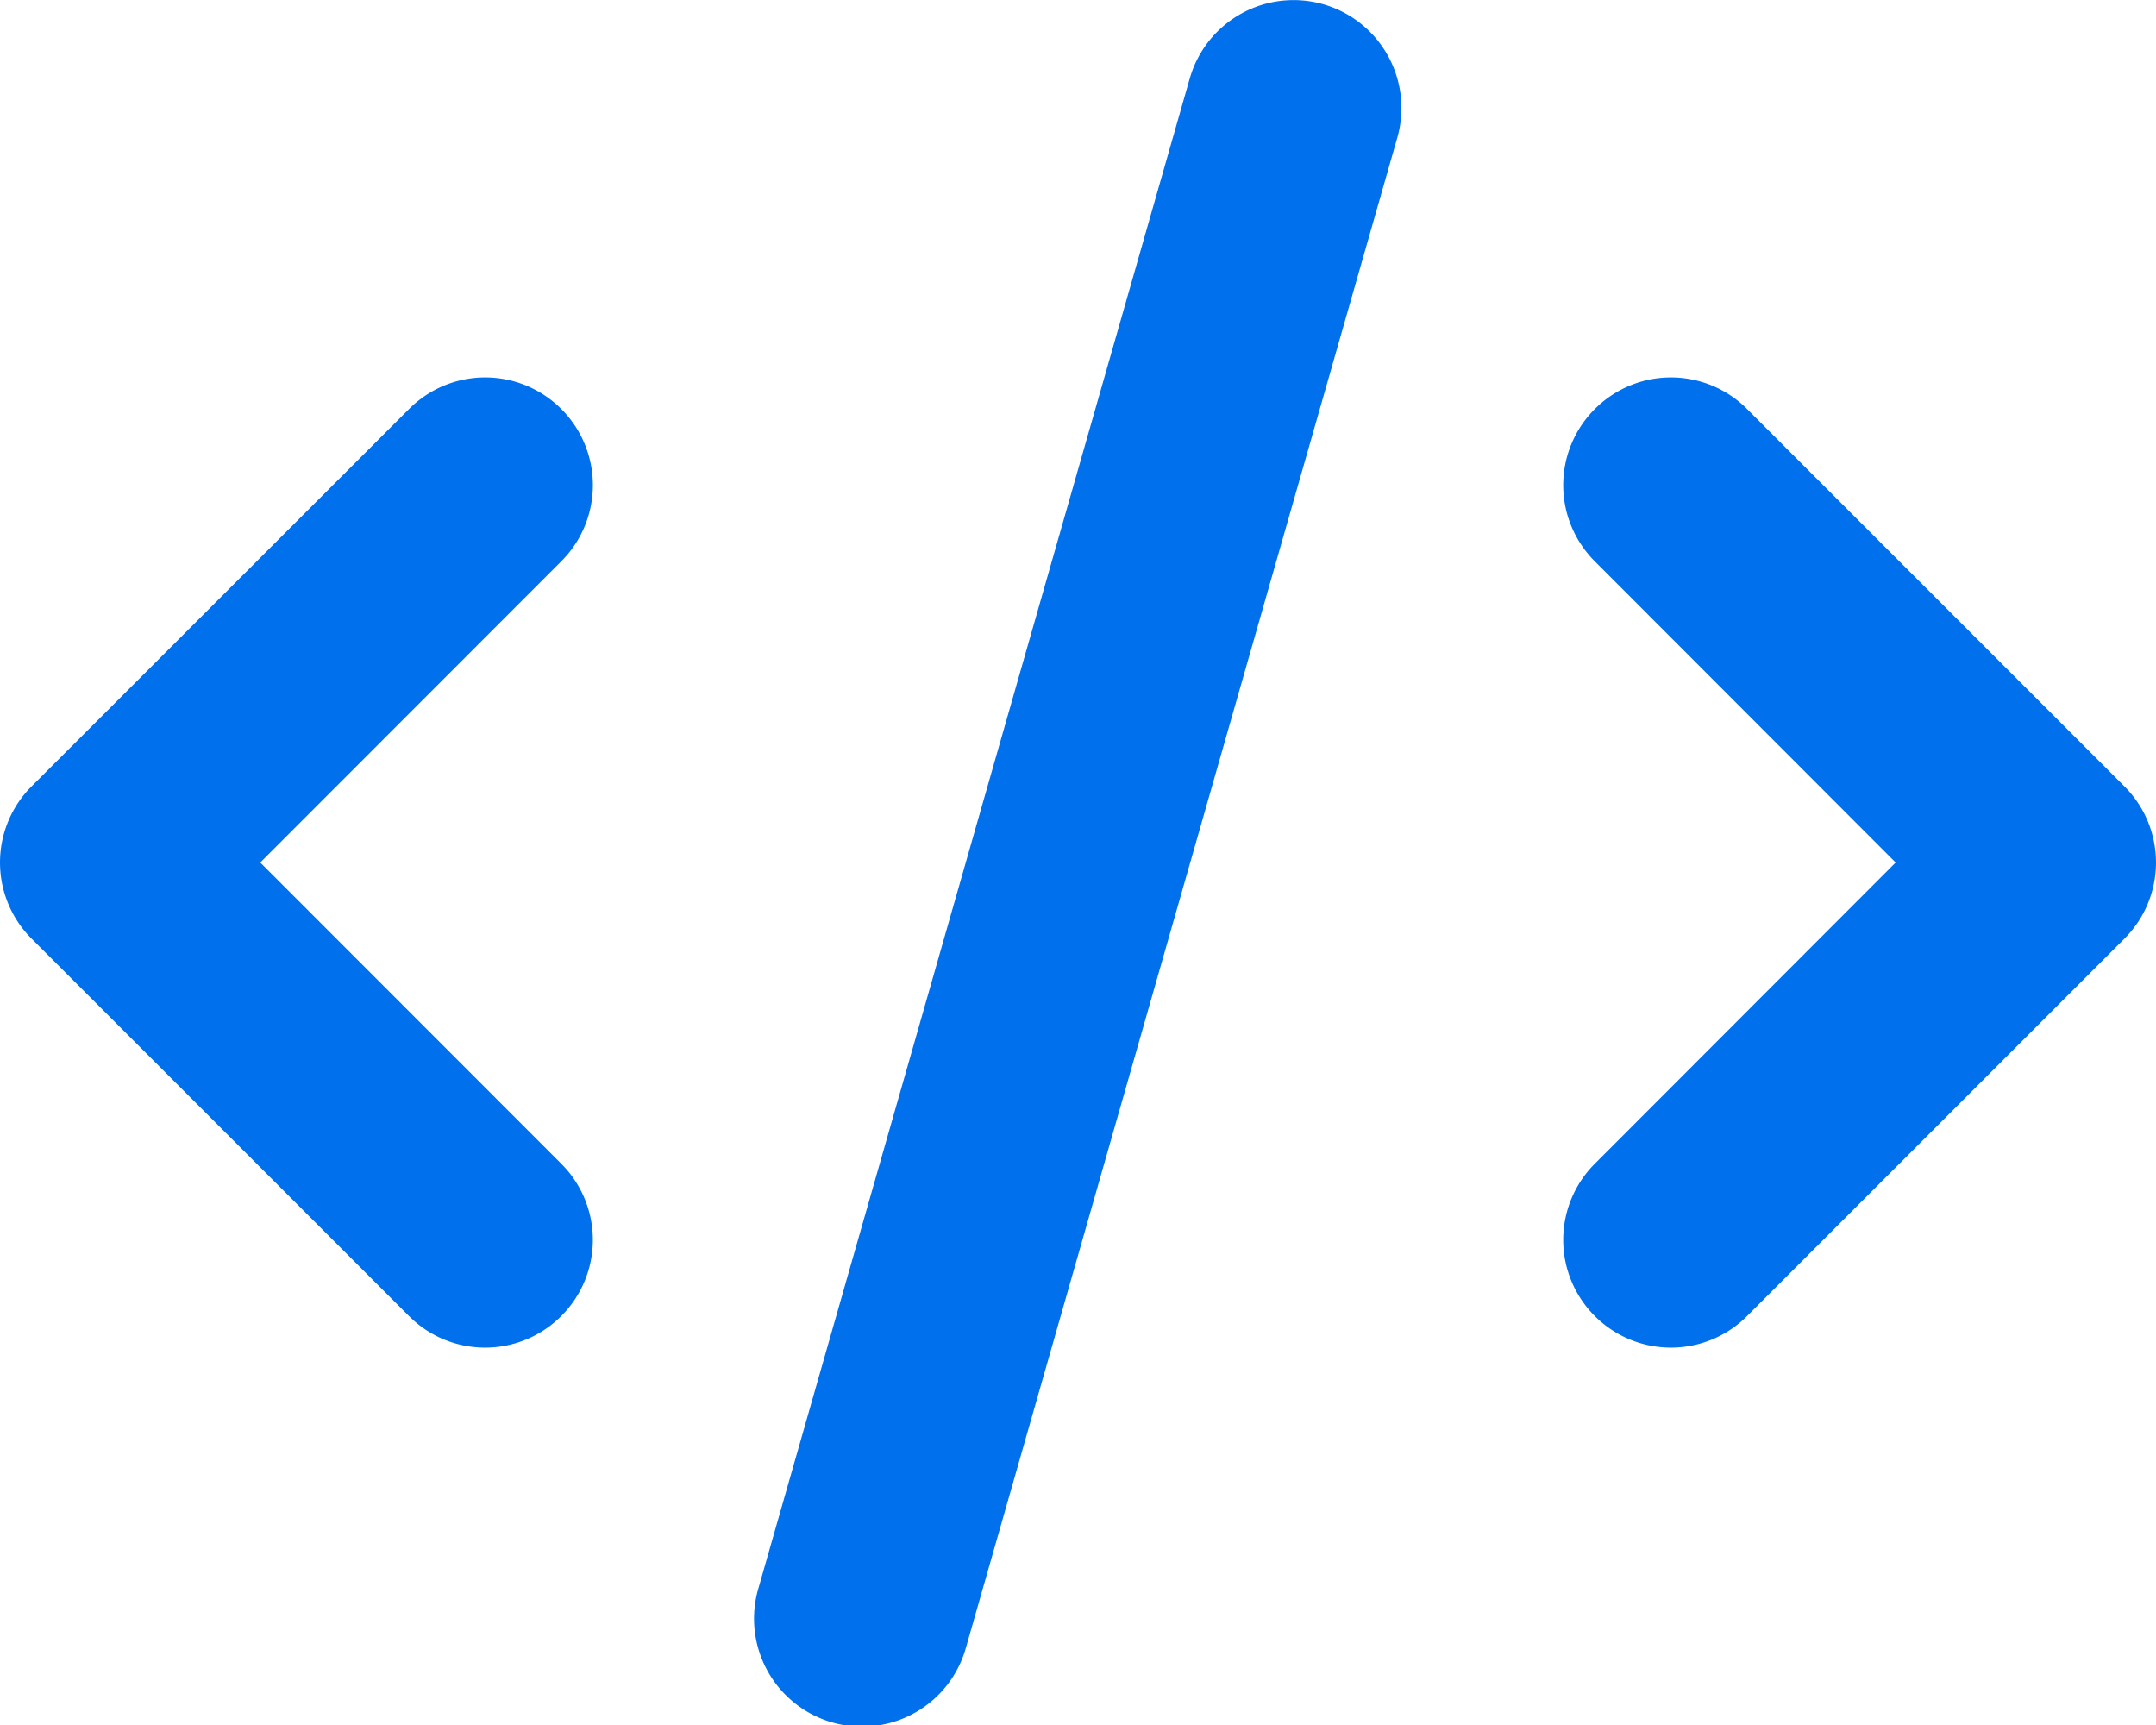
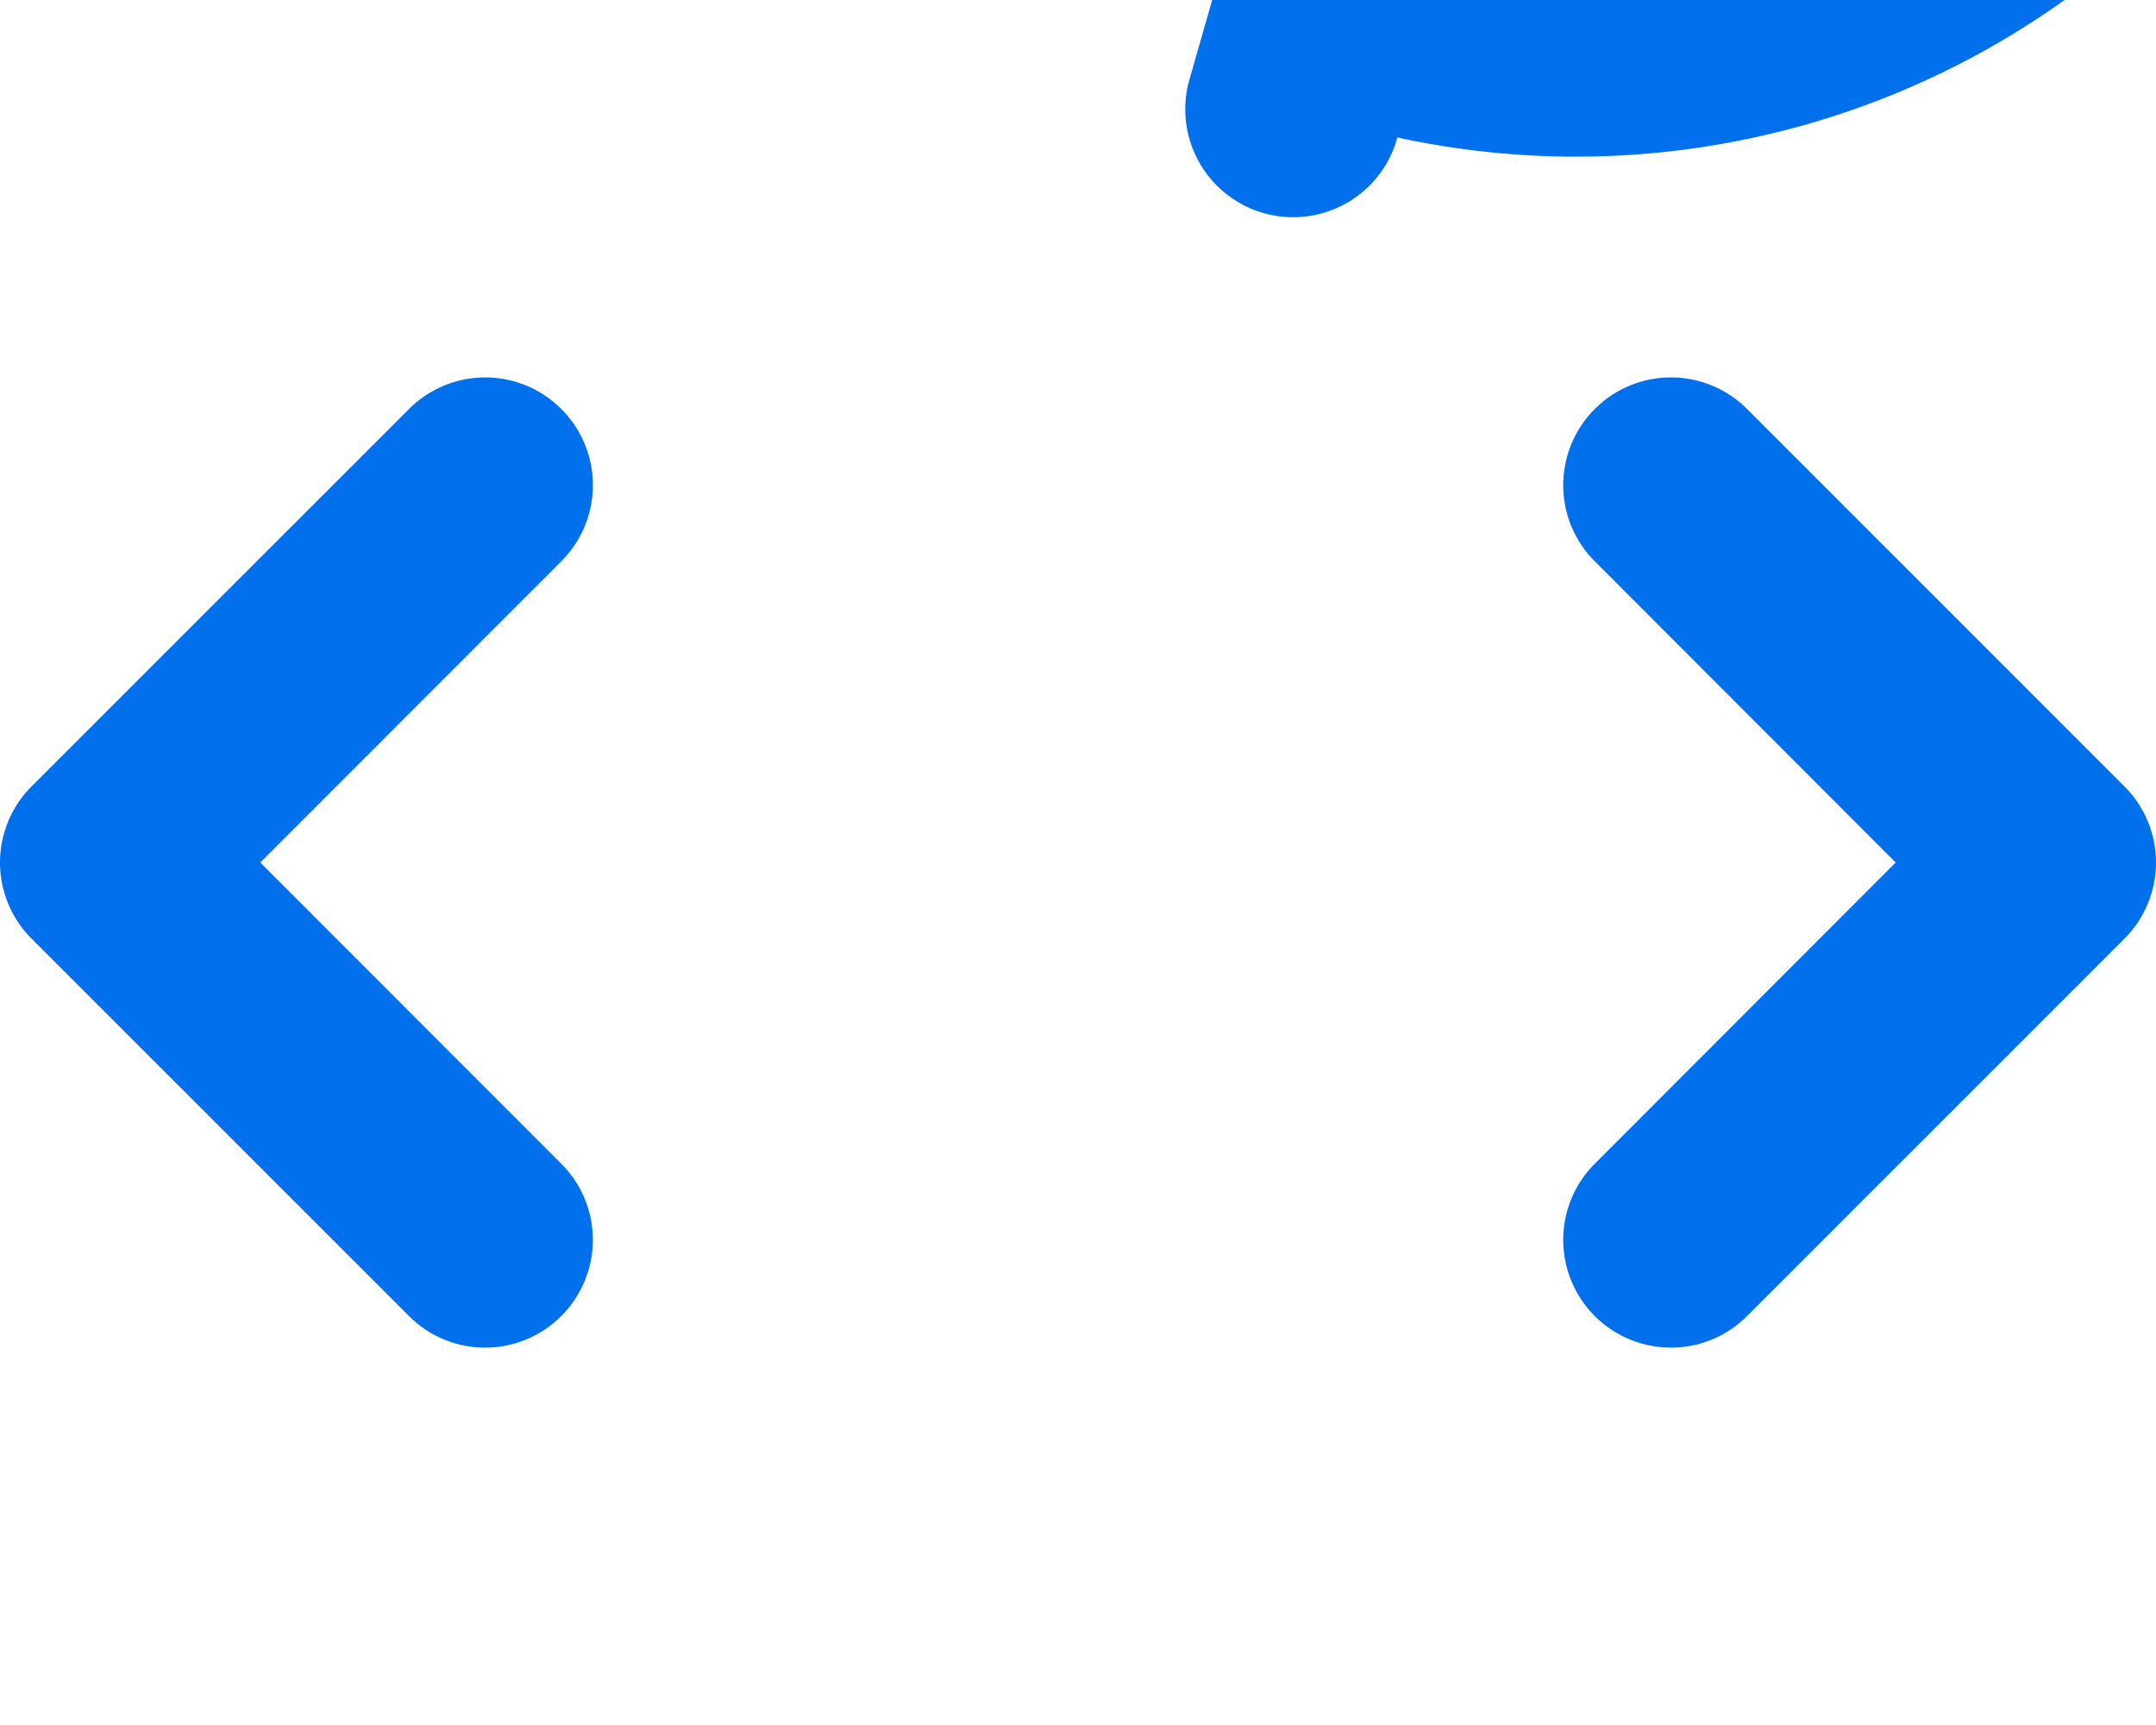
<svg xmlns="http://www.w3.org/2000/svg" width="34.999" height="28.001" viewBox="0 0 34.999 28.001">
-   <path d="M22.684-22.269l-7,24.5a1.752,1.752,0,1,1-3.369-.962l7-24.5a1.753,1.753,0,0,1,2.166-1.2A1.753,1.753,0,0,1,22.684-22.269Zm5.677,4.408,6.125,6.125a1.746,1.746,0,0,1,0,2.472L28.361-3.139a1.746,1.746,0,0,1-2.472,0,1.746,1.746,0,0,1,0-2.472L30.773-10.5l-4.884-4.889a1.746,1.746,0,0,1,0-2.472A1.746,1.746,0,0,1,28.361-17.861ZM9.111-15.389,4.225-10.5,9.111-5.611a1.746,1.746,0,0,1,0,2.472,1.746,1.746,0,0,1-2.472,0L.513-9.264a1.746,1.746,0,0,1,0-2.472l6.127-6.125a1.746,1.746,0,0,1,2.472,0A1.746,1.746,0,0,1,9.111-15.389Z" transform="translate(0 24.5)" fill="#0070ec" />
+   <path d="M22.684-22.269a1.752,1.752,0,1,1-3.369-.962l7-24.5a1.753,1.753,0,0,1,2.166-1.2A1.753,1.753,0,0,1,22.684-22.269Zm5.677,4.408,6.125,6.125a1.746,1.746,0,0,1,0,2.472L28.361-3.139a1.746,1.746,0,0,1-2.472,0,1.746,1.746,0,0,1,0-2.472L30.773-10.5l-4.884-4.889a1.746,1.746,0,0,1,0-2.472A1.746,1.746,0,0,1,28.361-17.861ZM9.111-15.389,4.225-10.5,9.111-5.611a1.746,1.746,0,0,1,0,2.472,1.746,1.746,0,0,1-2.472,0L.513-9.264a1.746,1.746,0,0,1,0-2.472l6.127-6.125a1.746,1.746,0,0,1,2.472,0A1.746,1.746,0,0,1,9.111-15.389Z" transform="translate(0 24.5)" fill="#0070ec" />
</svg>